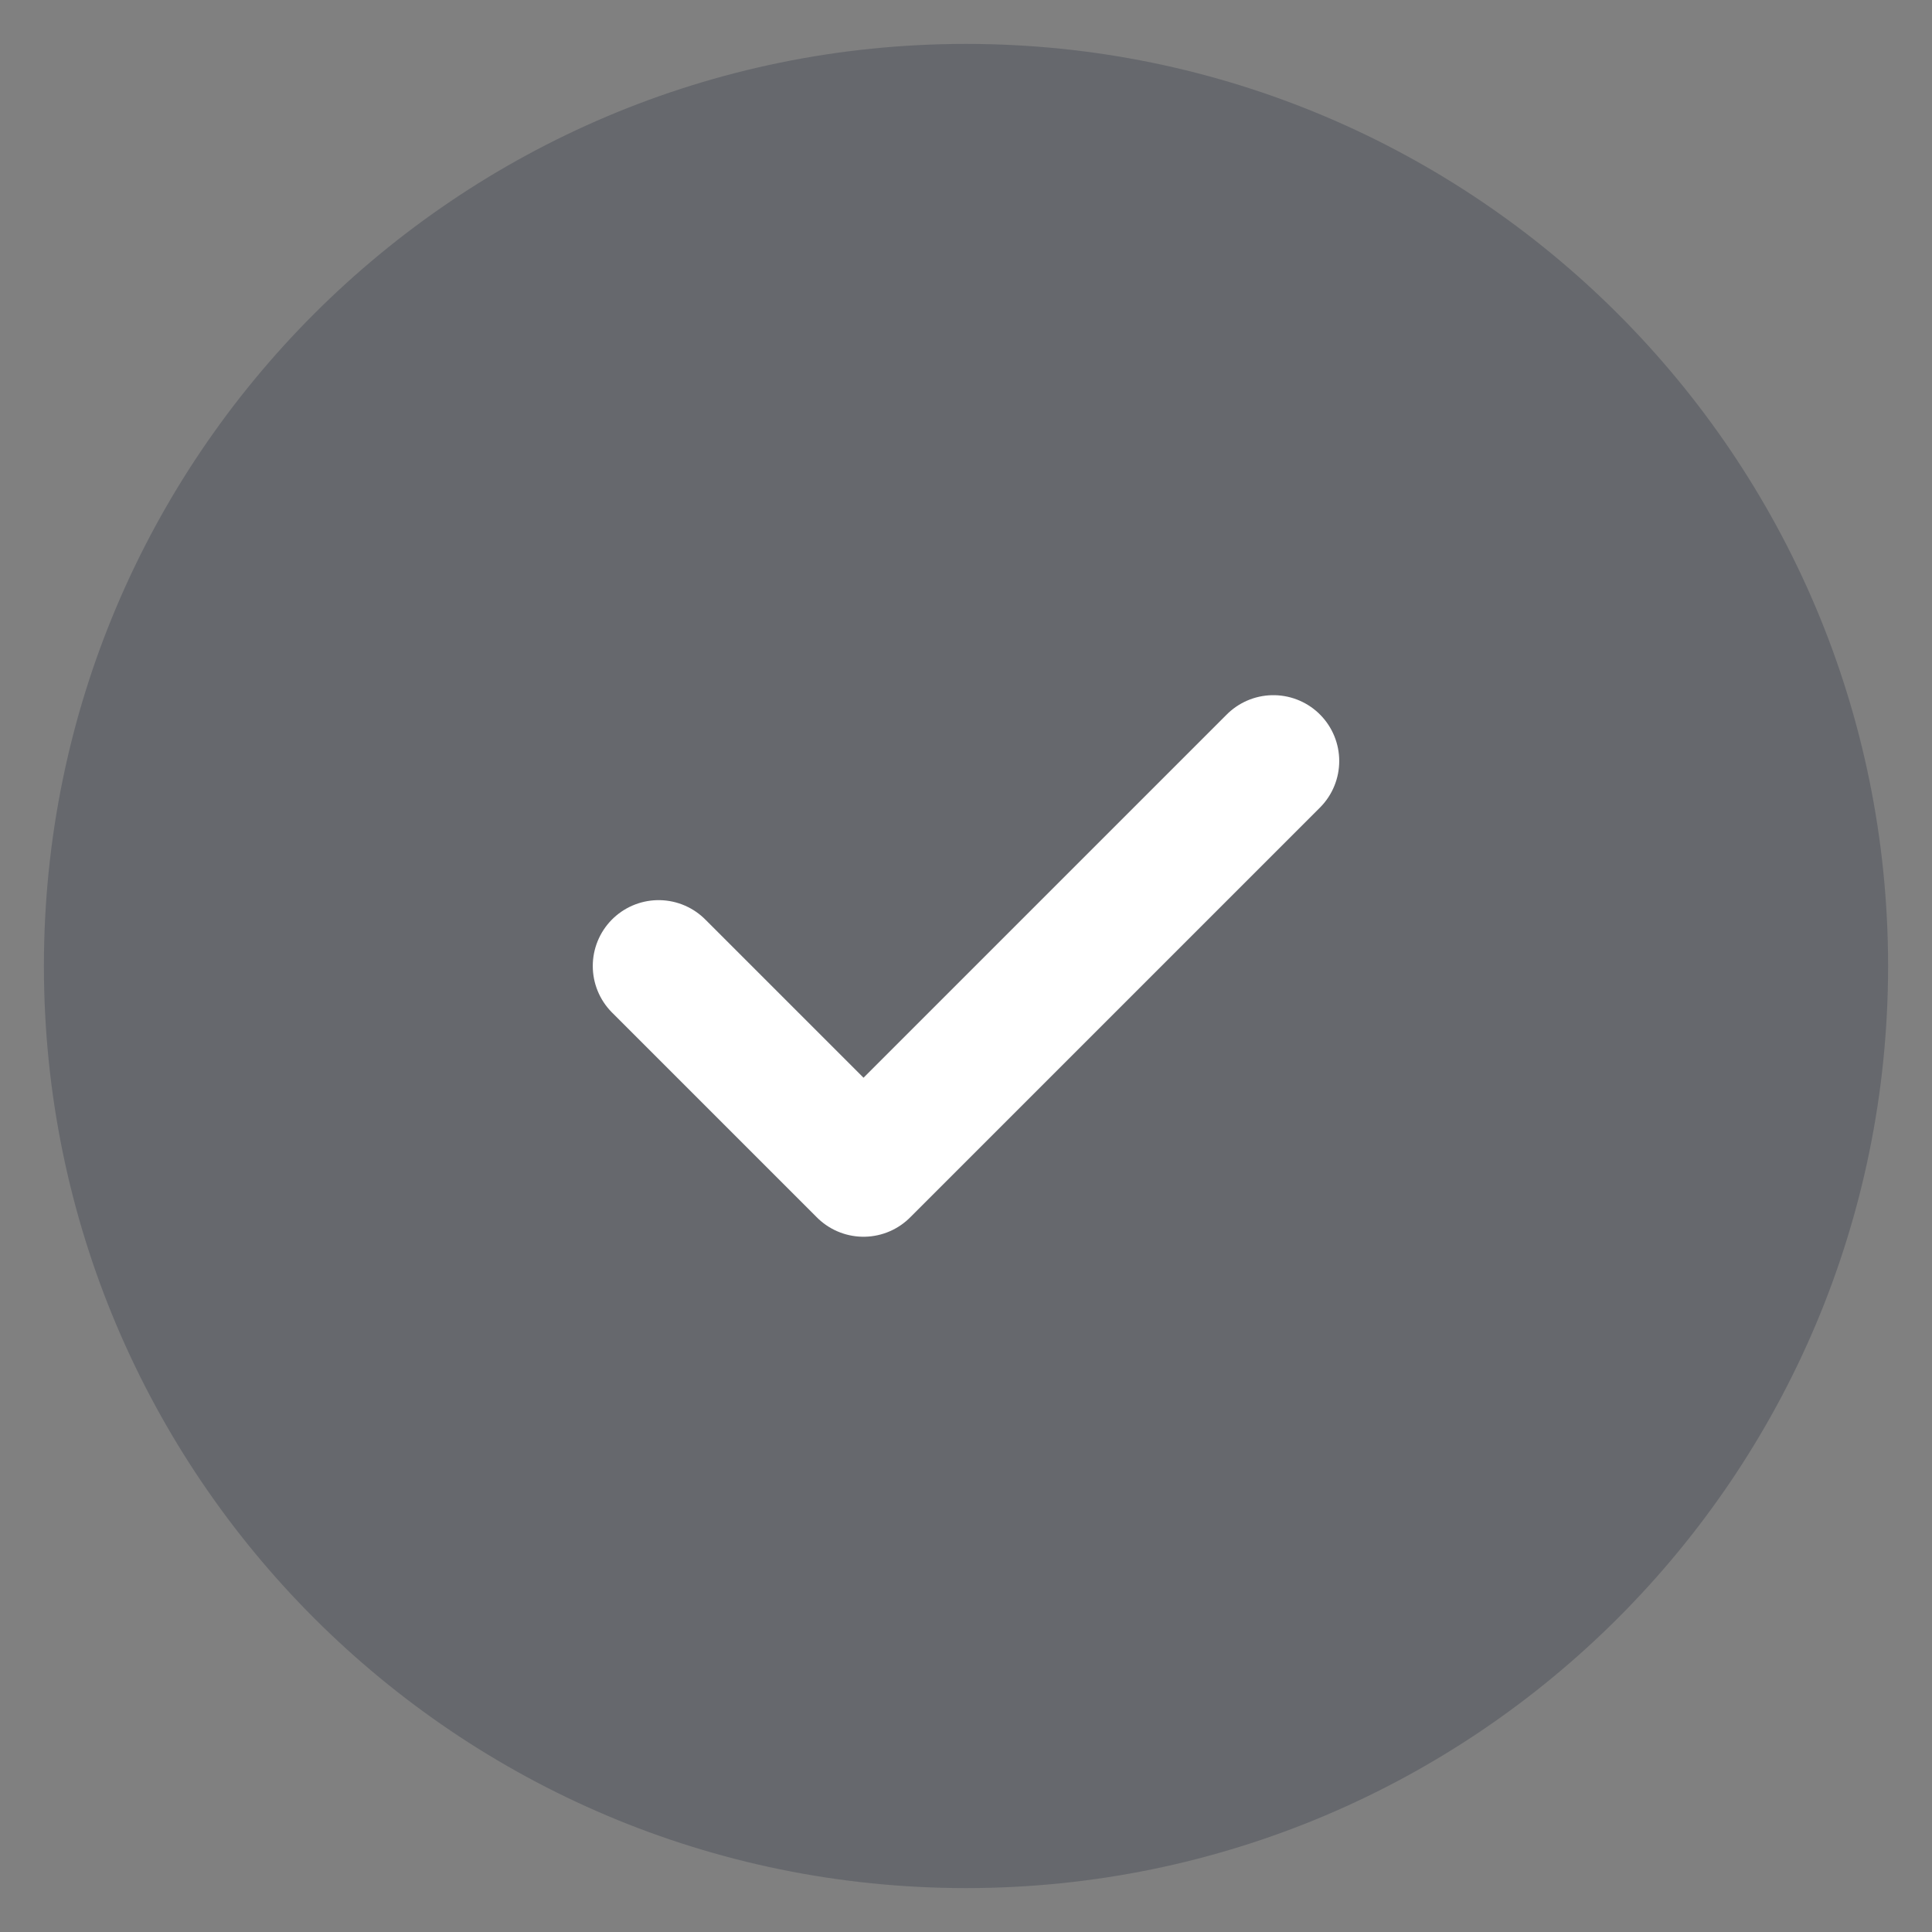
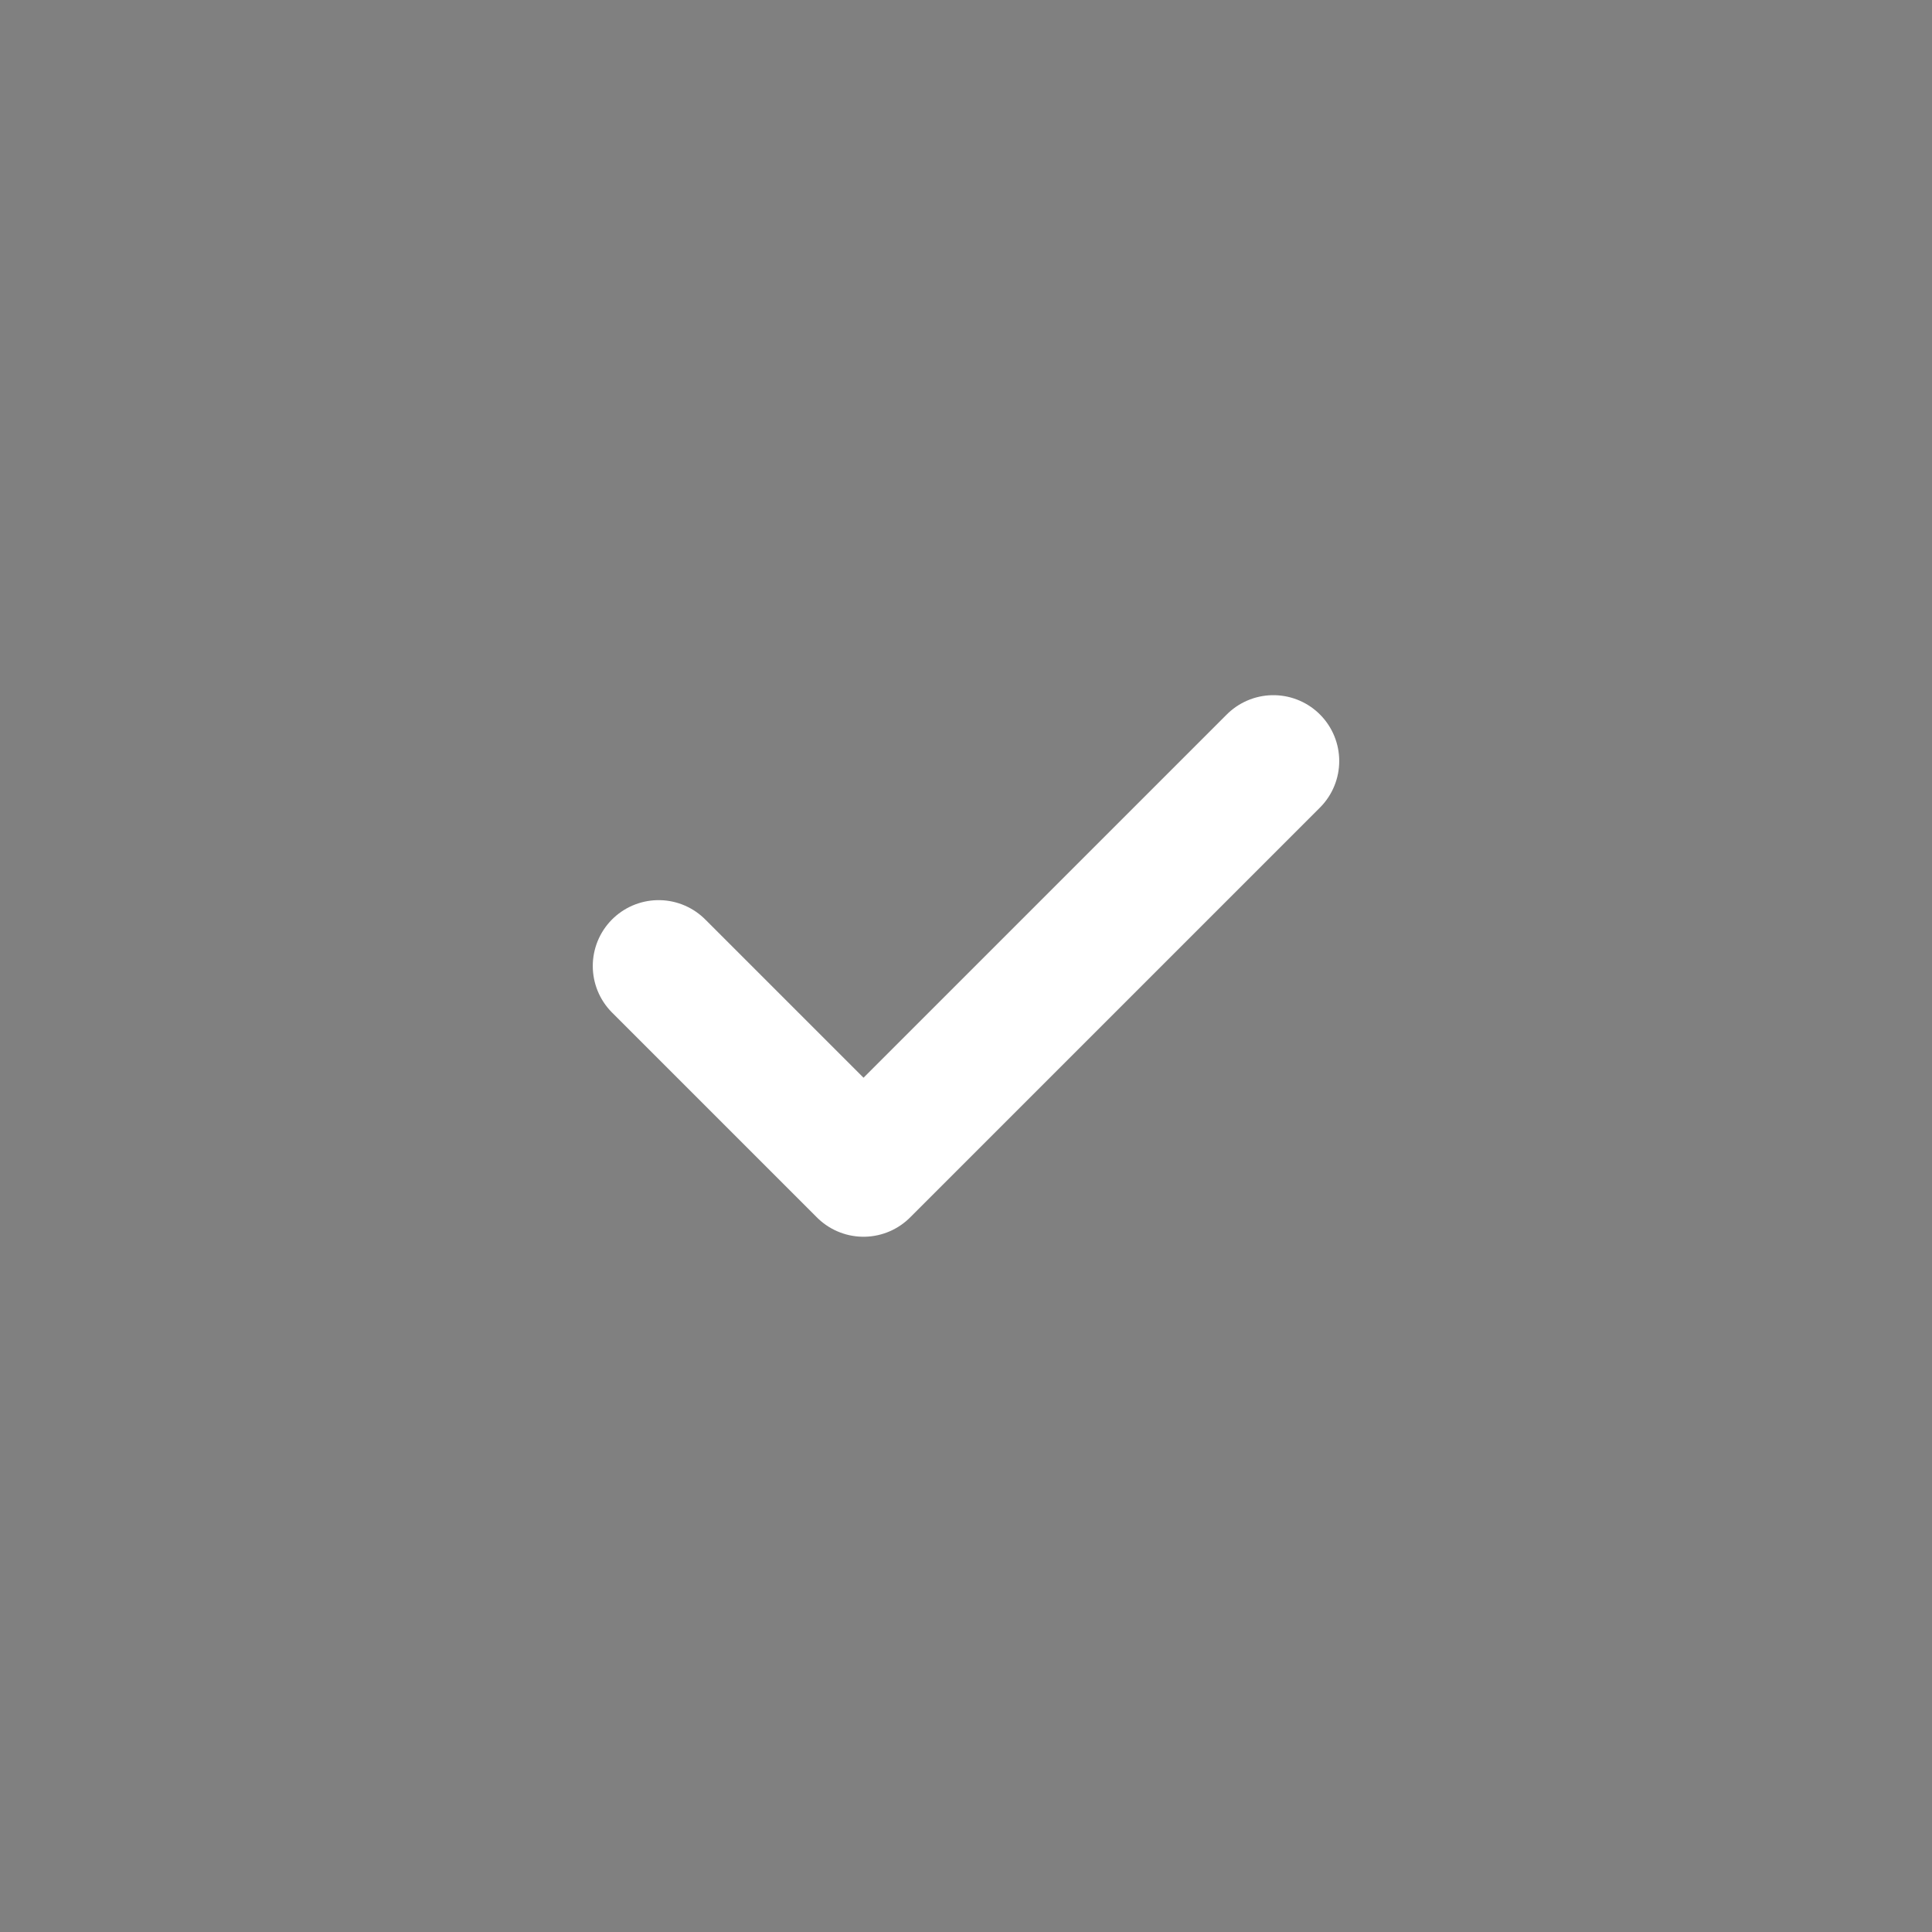
<svg xmlns="http://www.w3.org/2000/svg" xmlns:ns1="http://sodipodi.sourceforge.net/DTD/sodipodi-0.dtd" xmlns:ns2="http://www.inkscape.org/namespaces/inkscape" width="22" height="22" viewBox="0 0 22 22" fill="none" version="1.1" id="svg2" ns1:docname="Transparent-check-org.svg">
  <rect x="0" y="0" width="22" height="22" fill="#808080" stroke="none" />
  <defs id="defs2" />
  <ns1:namedview id="namedview2" pagecolor="#ffffff" bordercolor="#000000" borderopacity="0.25" ns2:showpageshadow="2" ns2:pageopacity="0.0" ns2:pagecheckerboard="0" ns2:deskcolor="#d1d1d1" />
-   <path opacity="0.2" d="M 11,21.5 C 16.799,21.5 21.5,16.799 21.5,11 21.5,5.201 16.799,0.5 11,0.5 5.201,0.5 0.5,5.201 0.5,11 0.5,16.799 5.201,21.5 11,21.5 Z" fill="#030a24" id="path1" />
  <path d="M 7.5,11 9.833,13.333 14.5,8.666" stroke="#ffffff" stroke-width="1.5" stroke-linecap="round" stroke-linejoin="round" id="path2" />
</svg>